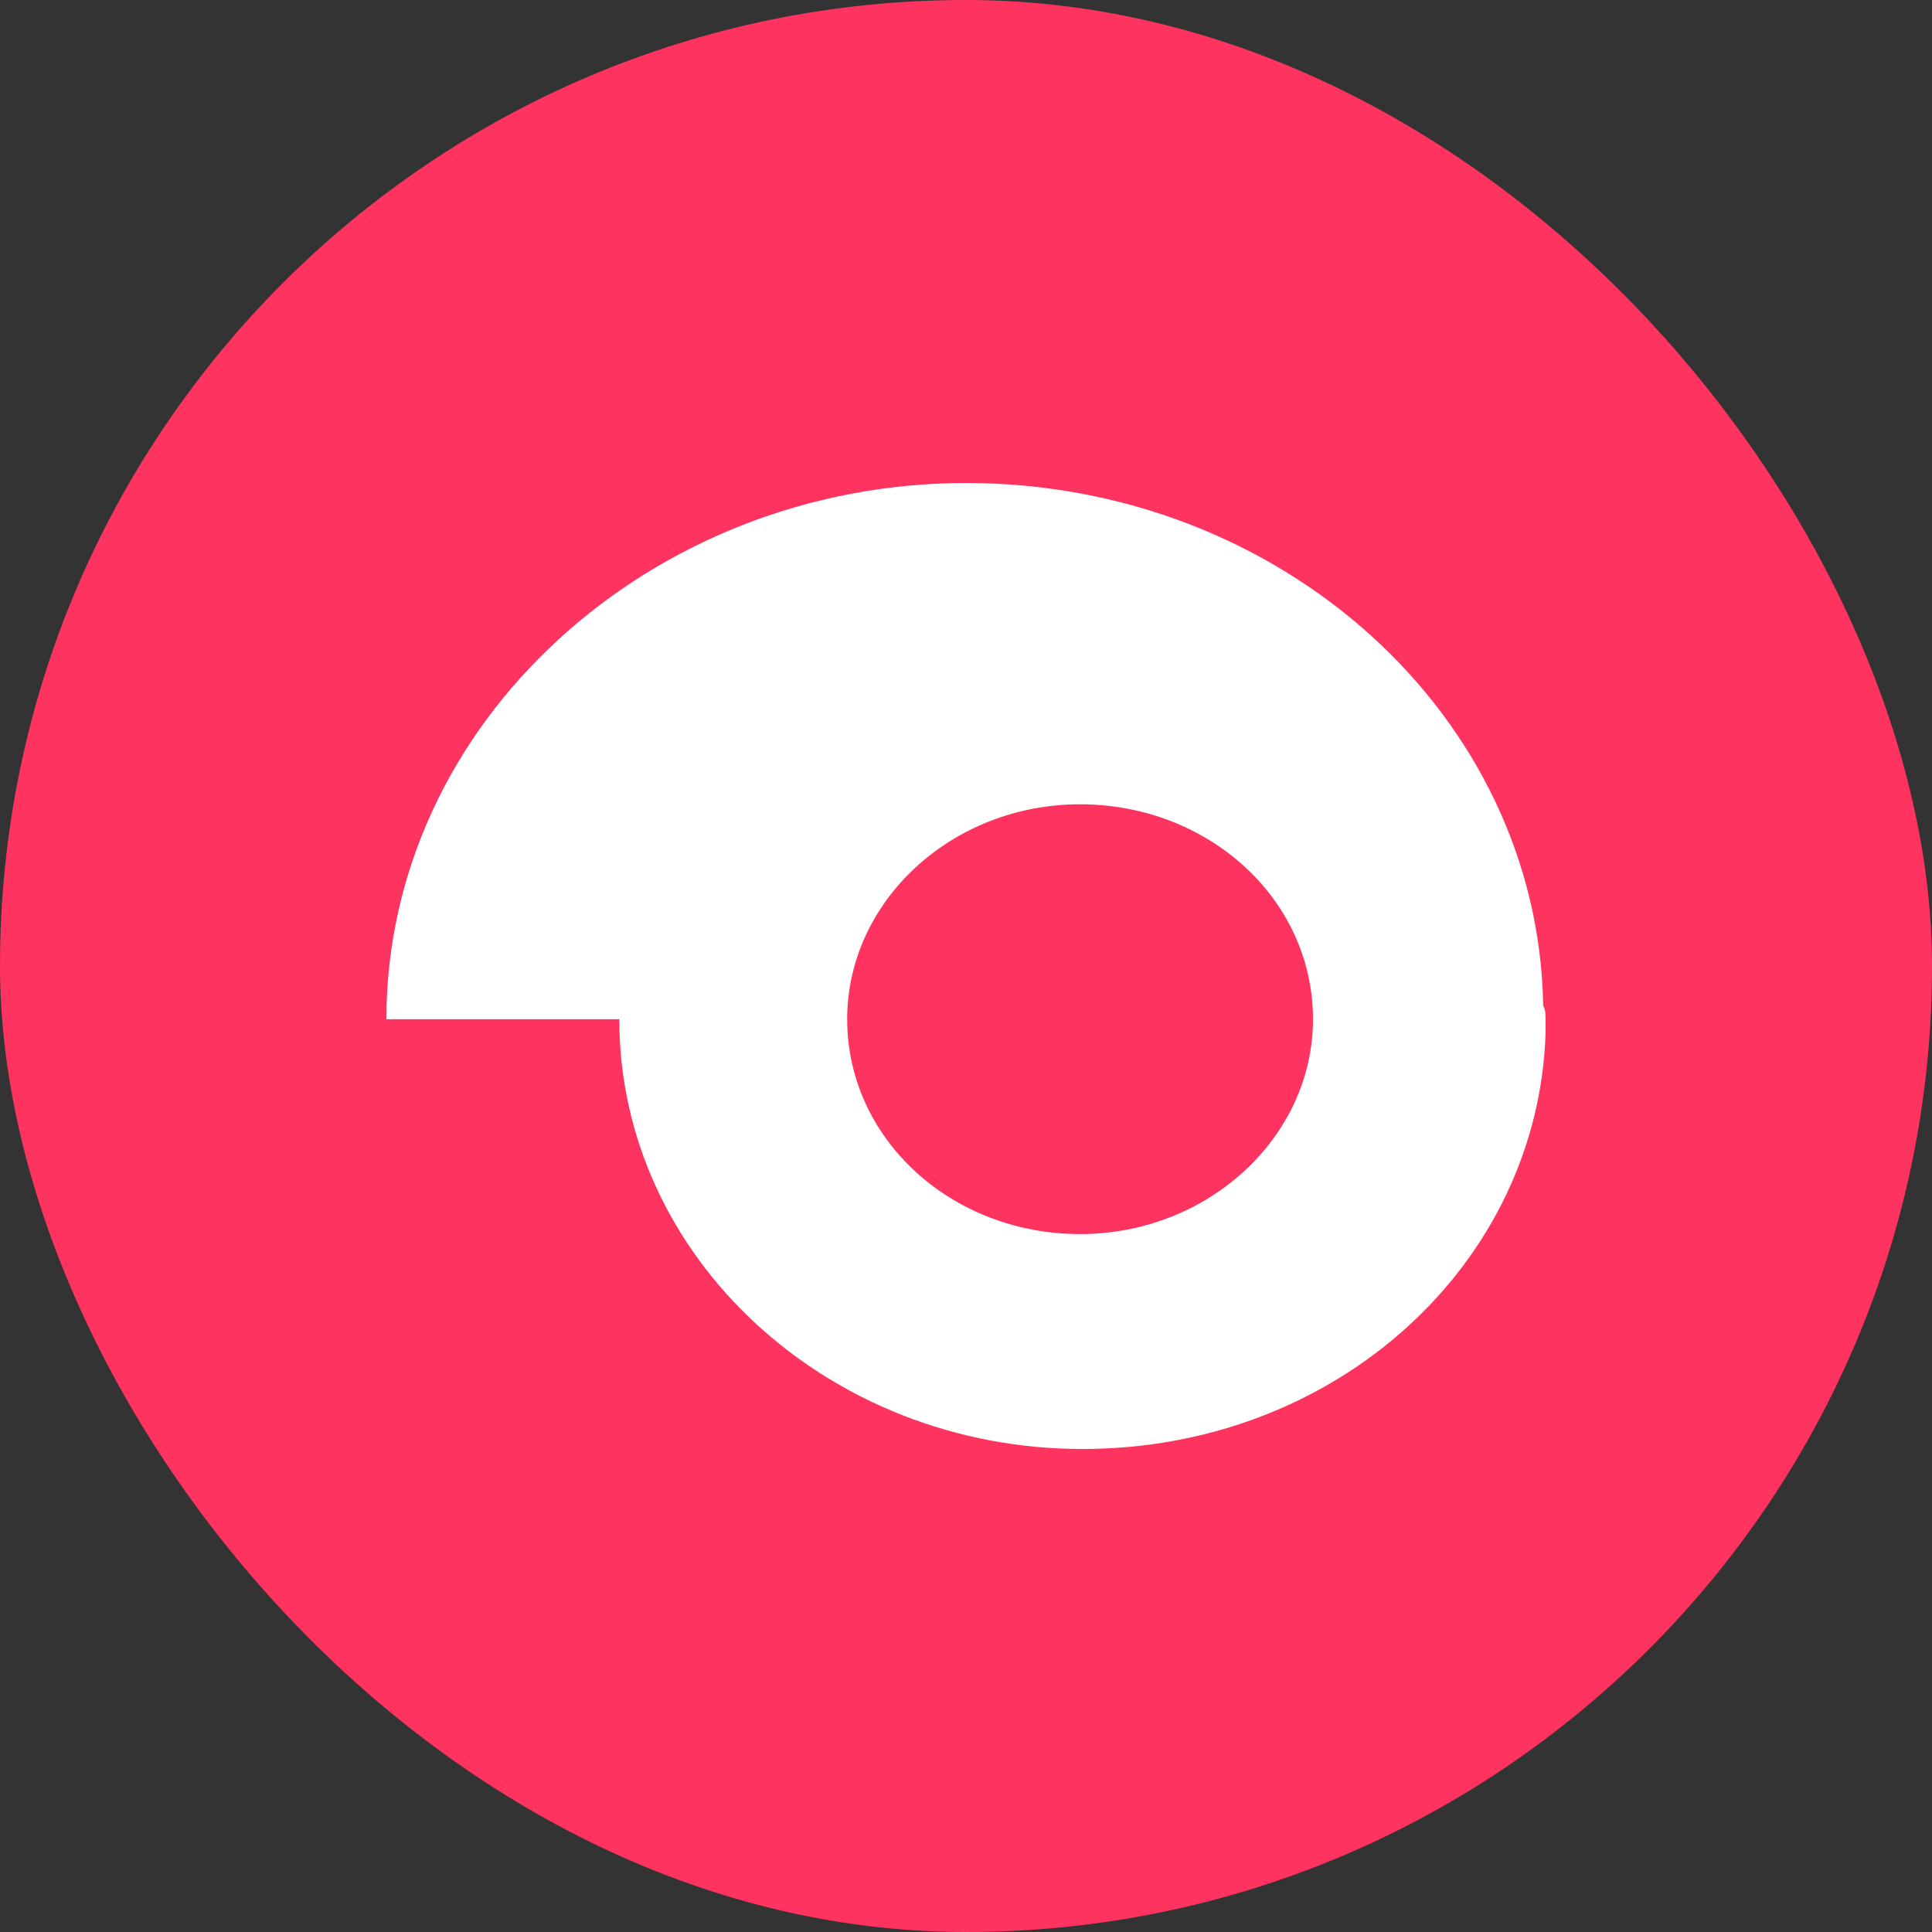
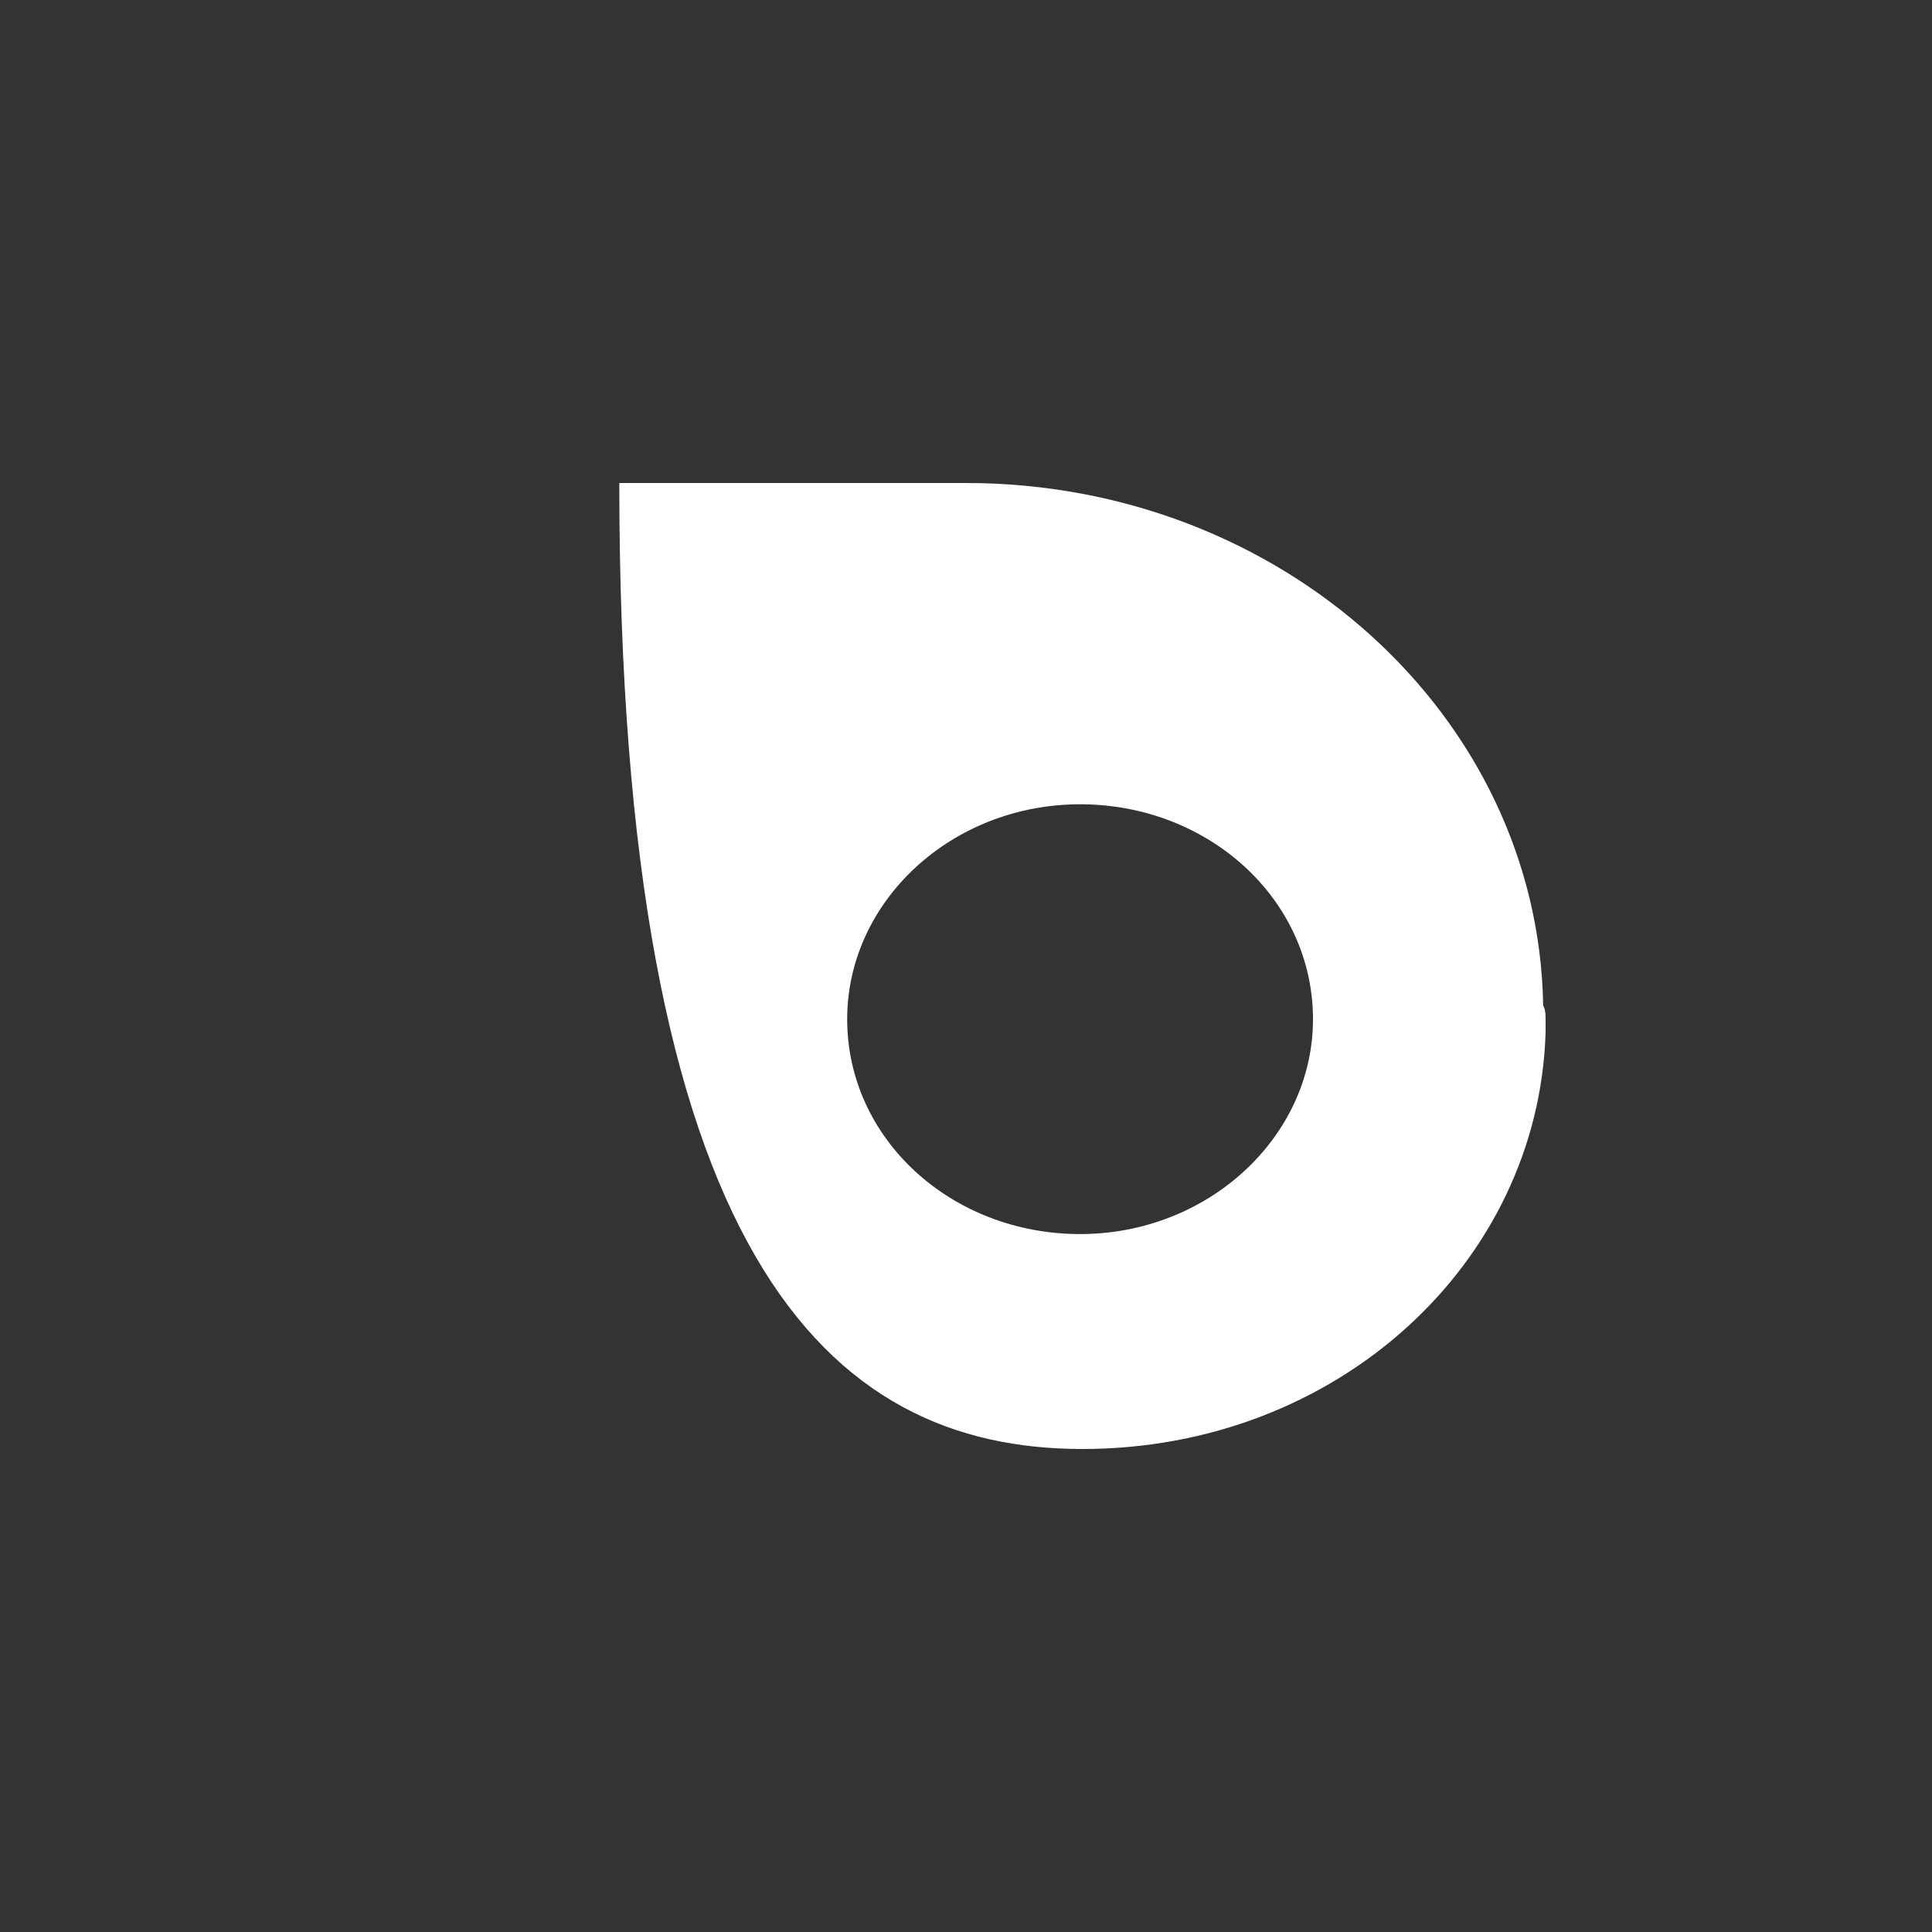
<svg xmlns="http://www.w3.org/2000/svg" width="20" height="20" viewBox="0 0 20 20" fill="none">
  <rect x="0" y="0" width="20" height="20" fill="#333333" stroke="none" />
-   <rect width="20" height="20" rx="10" fill="#FF335F" />
-   <path d="M15.975 10.41C15.926 7.411 13.265 5 10 5C6.735 5 4 7.483 4 10.551H6.411C6.411 13.01 8.569 15 11.205 15C13.842 15 15.926 13.079 16 10.689C16 10.644 16 10.596 16 10.572C16 10.503 16 10.455 15.975 10.41ZM11.181 12.775C9.849 12.775 8.77 11.791 8.77 10.551C8.77 9.332 9.849 8.326 11.181 8.326C12.51 8.326 13.592 9.308 13.592 10.551C13.592 11.767 12.51 12.775 11.181 12.775Z" fill="white" />
+   <path d="M15.975 10.41C15.926 7.411 13.265 5 10 5H6.411C6.411 13.01 8.569 15 11.205 15C13.842 15 15.926 13.079 16 10.689C16 10.644 16 10.596 16 10.572C16 10.503 16 10.455 15.975 10.41ZM11.181 12.775C9.849 12.775 8.77 11.791 8.77 10.551C8.77 9.332 9.849 8.326 11.181 8.326C12.51 8.326 13.592 9.308 13.592 10.551C13.592 11.767 12.51 12.775 11.181 12.775Z" fill="white" />
</svg>